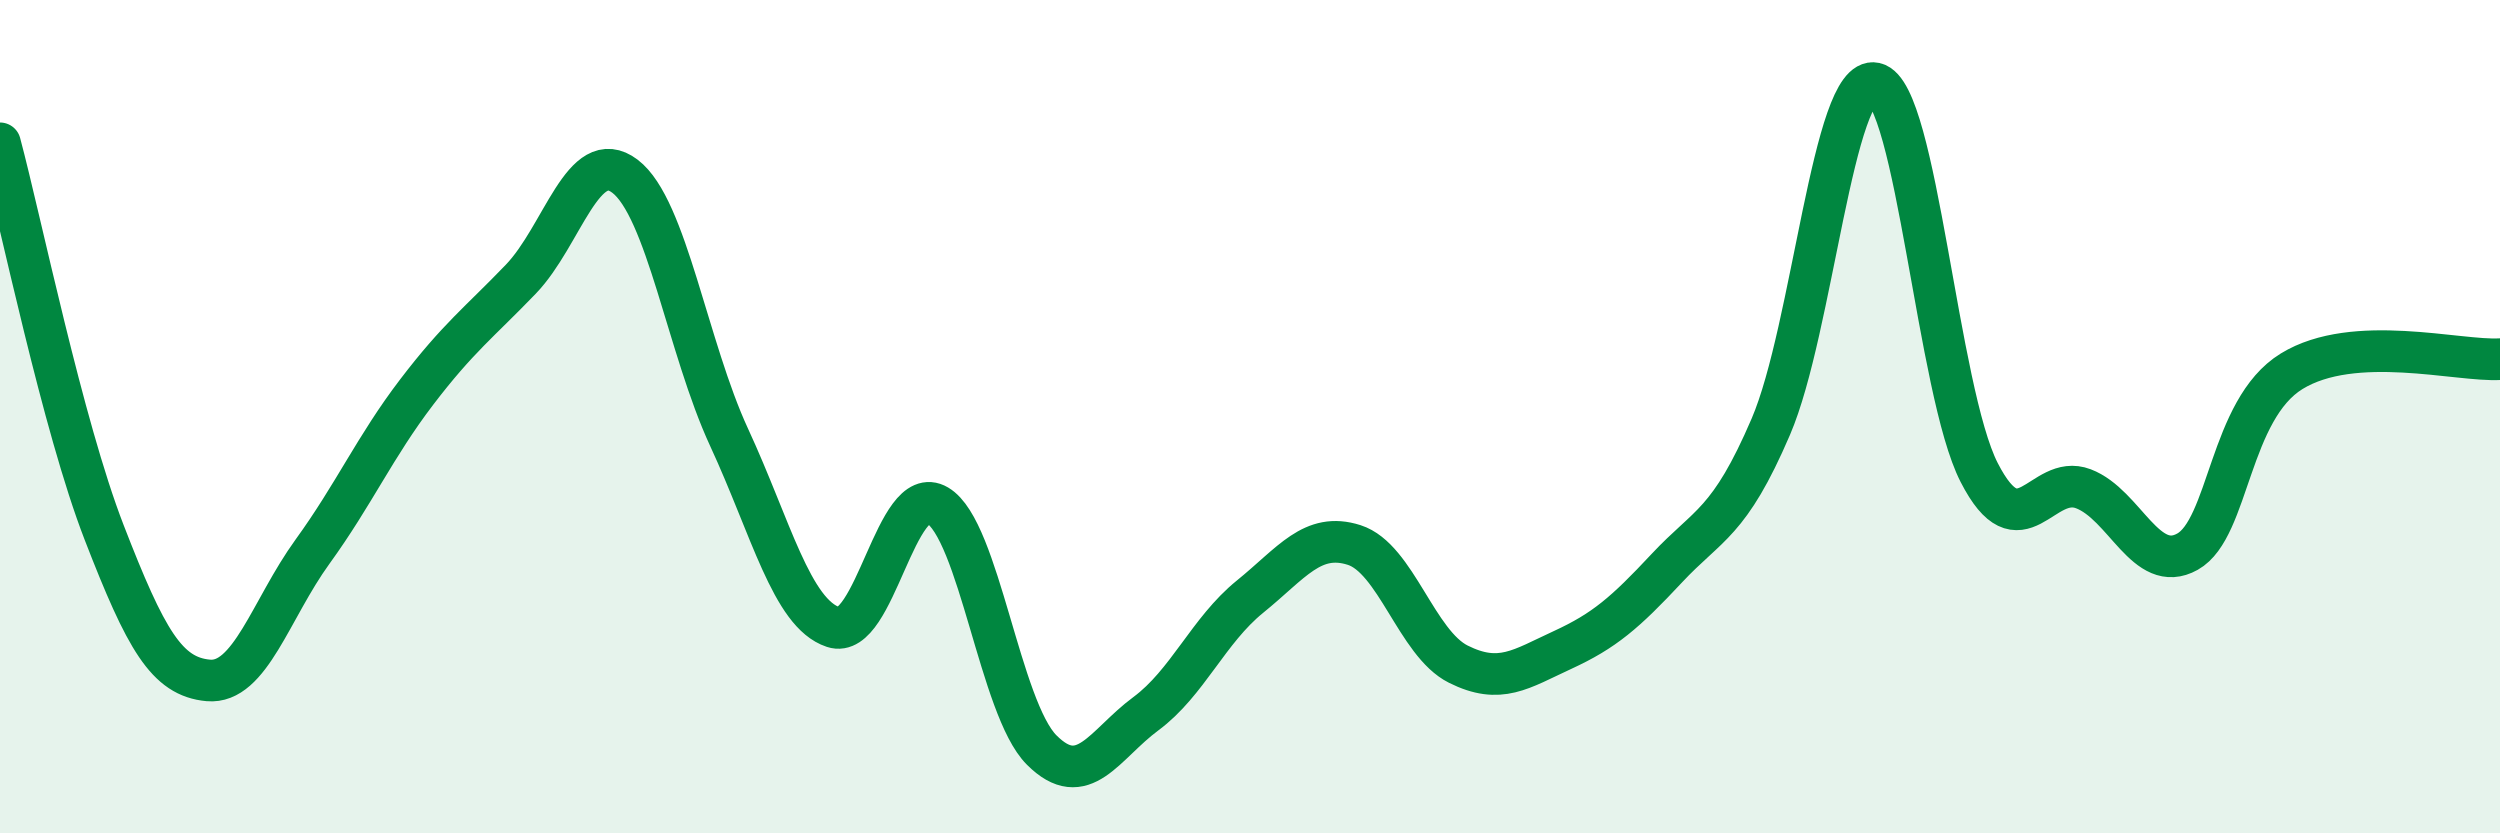
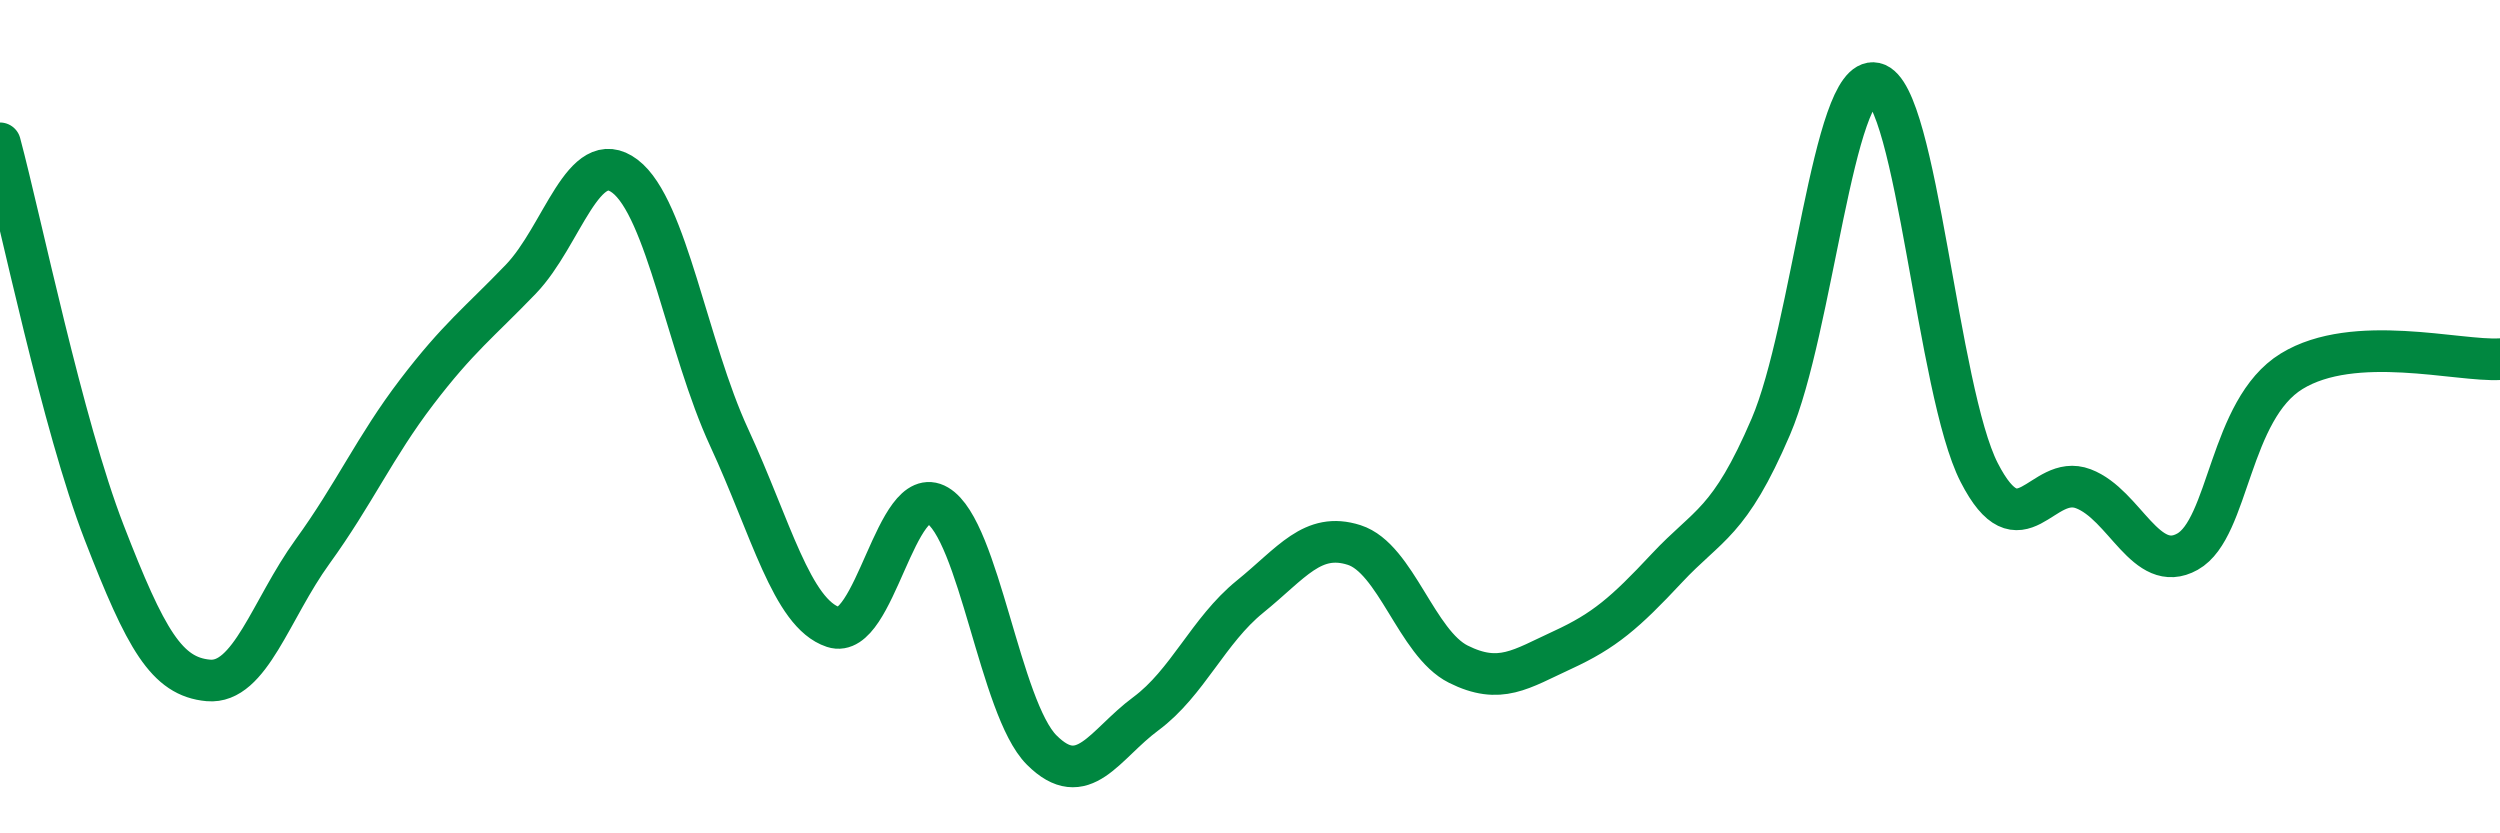
<svg xmlns="http://www.w3.org/2000/svg" width="60" height="20" viewBox="0 0 60 20">
-   <path d="M 0,3.44 C 0.5,5.31 1.5,10.2 2.5,12.78 C 3.5,15.36 4,16.24 5,16.33 C 6,16.42 6.5,14.62 7.5,13.24 C 8.5,11.86 9,10.72 10,9.41 C 11,8.1 11.5,7.74 12.5,6.7 C 13.5,5.66 14,3.47 15,4.23 C 16,4.99 16.5,8.34 17.5,10.5 C 18.5,12.66 19,14.72 20,15.05 C 21,15.38 21.5,11.54 22.5,12.13 C 23.5,12.72 24,17 25,18 C 26,19 26.5,17.87 27.5,17.13 C 28.5,16.39 29,15.13 30,14.32 C 31,13.51 31.5,12.76 32.5,13.08 C 33.5,13.4 34,15.44 35,15.94 C 36,16.44 36.5,16.06 37.5,15.6 C 38.5,15.14 39,14.71 40,13.64 C 41,12.57 41.5,12.57 42.5,10.24 C 43.5,7.91 44,1.78 45,2 C 46,2.22 46.5,9.39 47.5,11.34 C 48.5,13.29 49,11.35 50,11.73 C 51,12.11 51.5,13.8 52.5,13.24 C 53.5,12.68 53.5,9.83 55,8.91 C 56.5,7.99 59,8.68 60,8.62L60 20L0 20Z" fill="#008740" opacity="0.1" stroke-linecap="round" stroke-linejoin="round" />
  <path d="M 0,3.44 C 0.5,5.31 1.5,10.2 2.5,12.78 C 3.5,15.36 4,16.24 5,16.33 C 6,16.42 6.5,14.62 7.5,13.24 C 8.5,11.86 9,10.72 10,9.41 C 11,8.1 11.5,7.74 12.5,6.7 C 13.5,5.66 14,3.47 15,4.23 C 16,4.99 16.5,8.34 17.5,10.5 C 18.5,12.66 19,14.72 20,15.05 C 21,15.38 21.5,11.54 22.5,12.13 C 23.5,12.72 24,17 25,18 C 26,19 26.5,17.87 27.5,17.13 C 28.5,16.39 29,15.13 30,14.32 C 31,13.51 31.5,12.76 32.5,13.08 C 33.5,13.4 34,15.44 35,15.94 C 36,16.44 36.5,16.06 37.5,15.6 C 38.5,15.14 39,14.71 40,13.64 C 41,12.57 41.5,12.57 42.5,10.24 C 43.5,7.91 44,1.78 45,2 C 46,2.22 46.5,9.39 47.5,11.34 C 48.5,13.29 49,11.35 50,11.73 C 51,12.11 51.5,13.8 52.5,13.24 C 53.5,12.68 53.5,9.83 55,8.91 C 56.5,7.99 59,8.68 60,8.62" stroke="#008740" stroke-width="1" fill="none" stroke-linecap="round" stroke-linejoin="round" />
</svg>